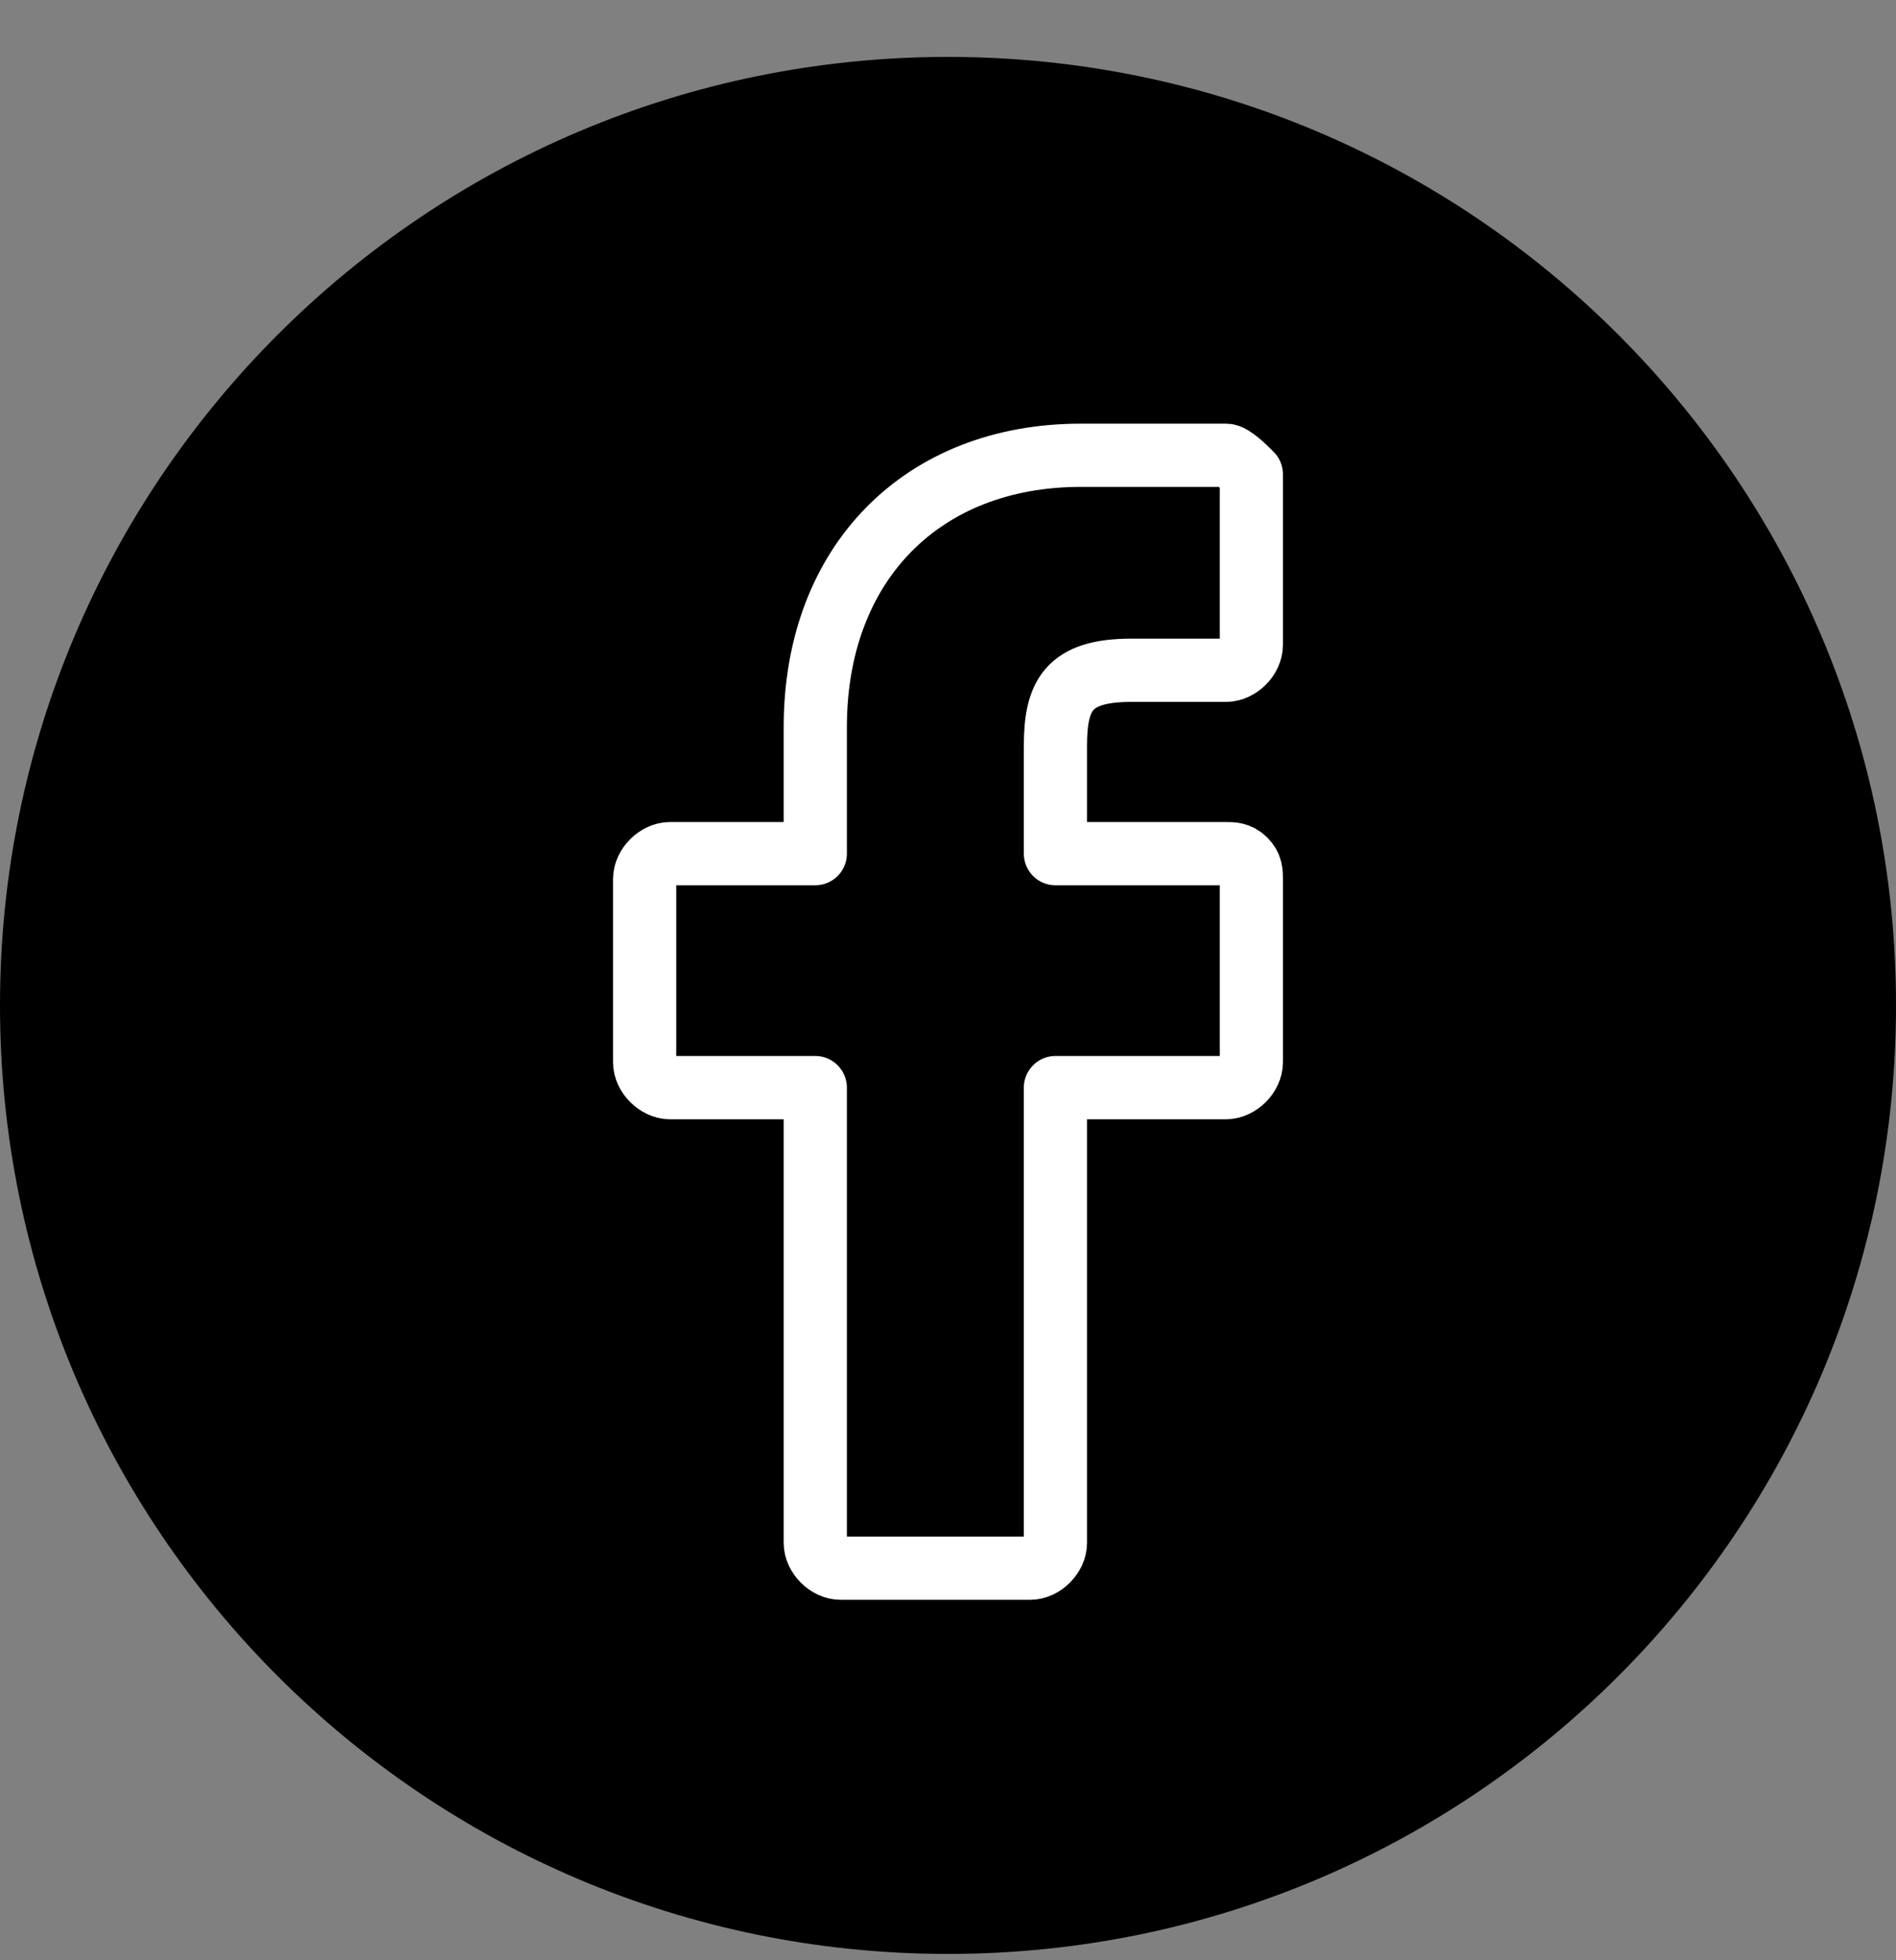
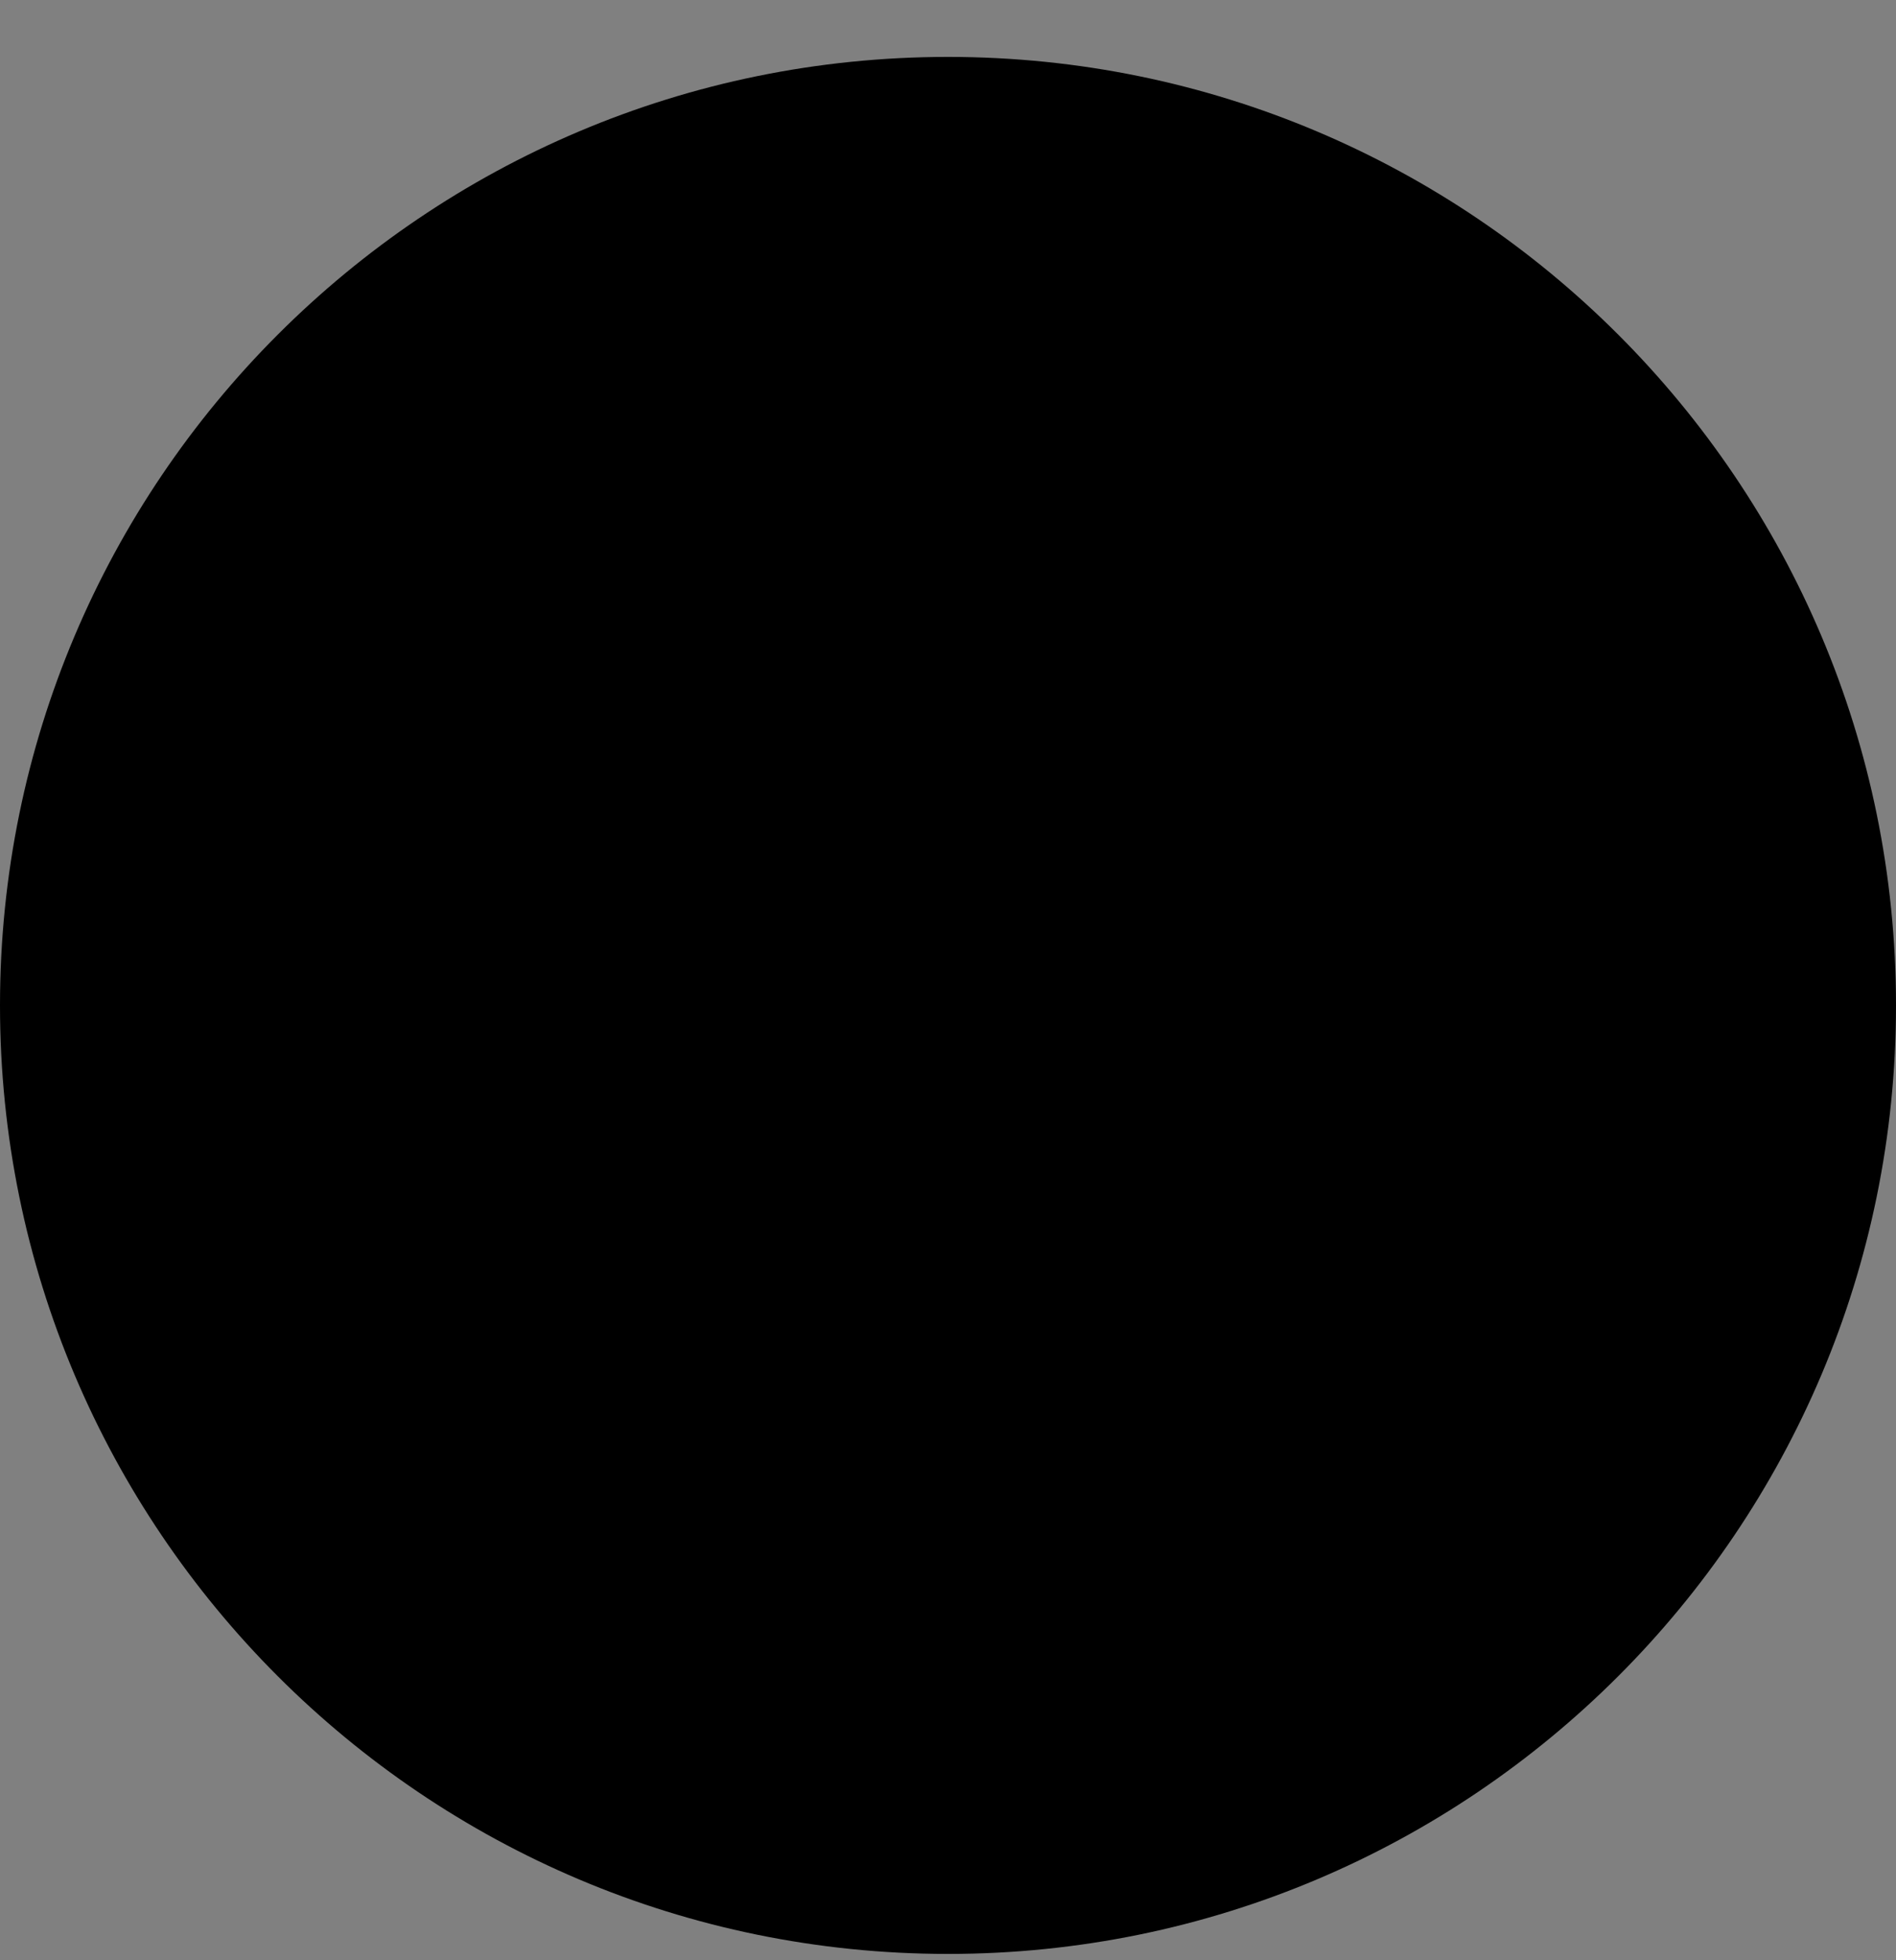
<svg xmlns="http://www.w3.org/2000/svg" fill="none" height="31" width="30">
  <rect width="100%" height="100%" fill="#808080" stroke="none" />
  <path d="M15 30.9c8.284 0 15-6.716 15-15 0-8.284-6.716-15-15-15-8.284 0-15 6.716-15 15 0 8.284 6.716 15 15 15z" fill="#000" />
-   <path d="M19.4 7.2h-2.3c-2.5 0-4.2 1.7-4.2 4.3v2h-2.3c-.2 0-.4.2-.4.4v2.9c0 .2.2.4.4.4h2.3v7.2c0 .2.2.4.4.4h3c.2 0 .4-.2.4-.4v-7.2h2.7c.2 0 .4-.2.4-.4v-2.9c0-.1 0-.2-.1-.3s-.2-.1-.3-.1h-2.7v-1.7c0-.8.2-1.2 1.2-1.2h1.5c.2 0 .4-.2.4-.4V7.5c-.1-.1-.3-.3-.4-.3z" stroke="#fff" stroke-linecap="round" stroke-linejoin="round" stroke-miterlimit="10" />
</svg>